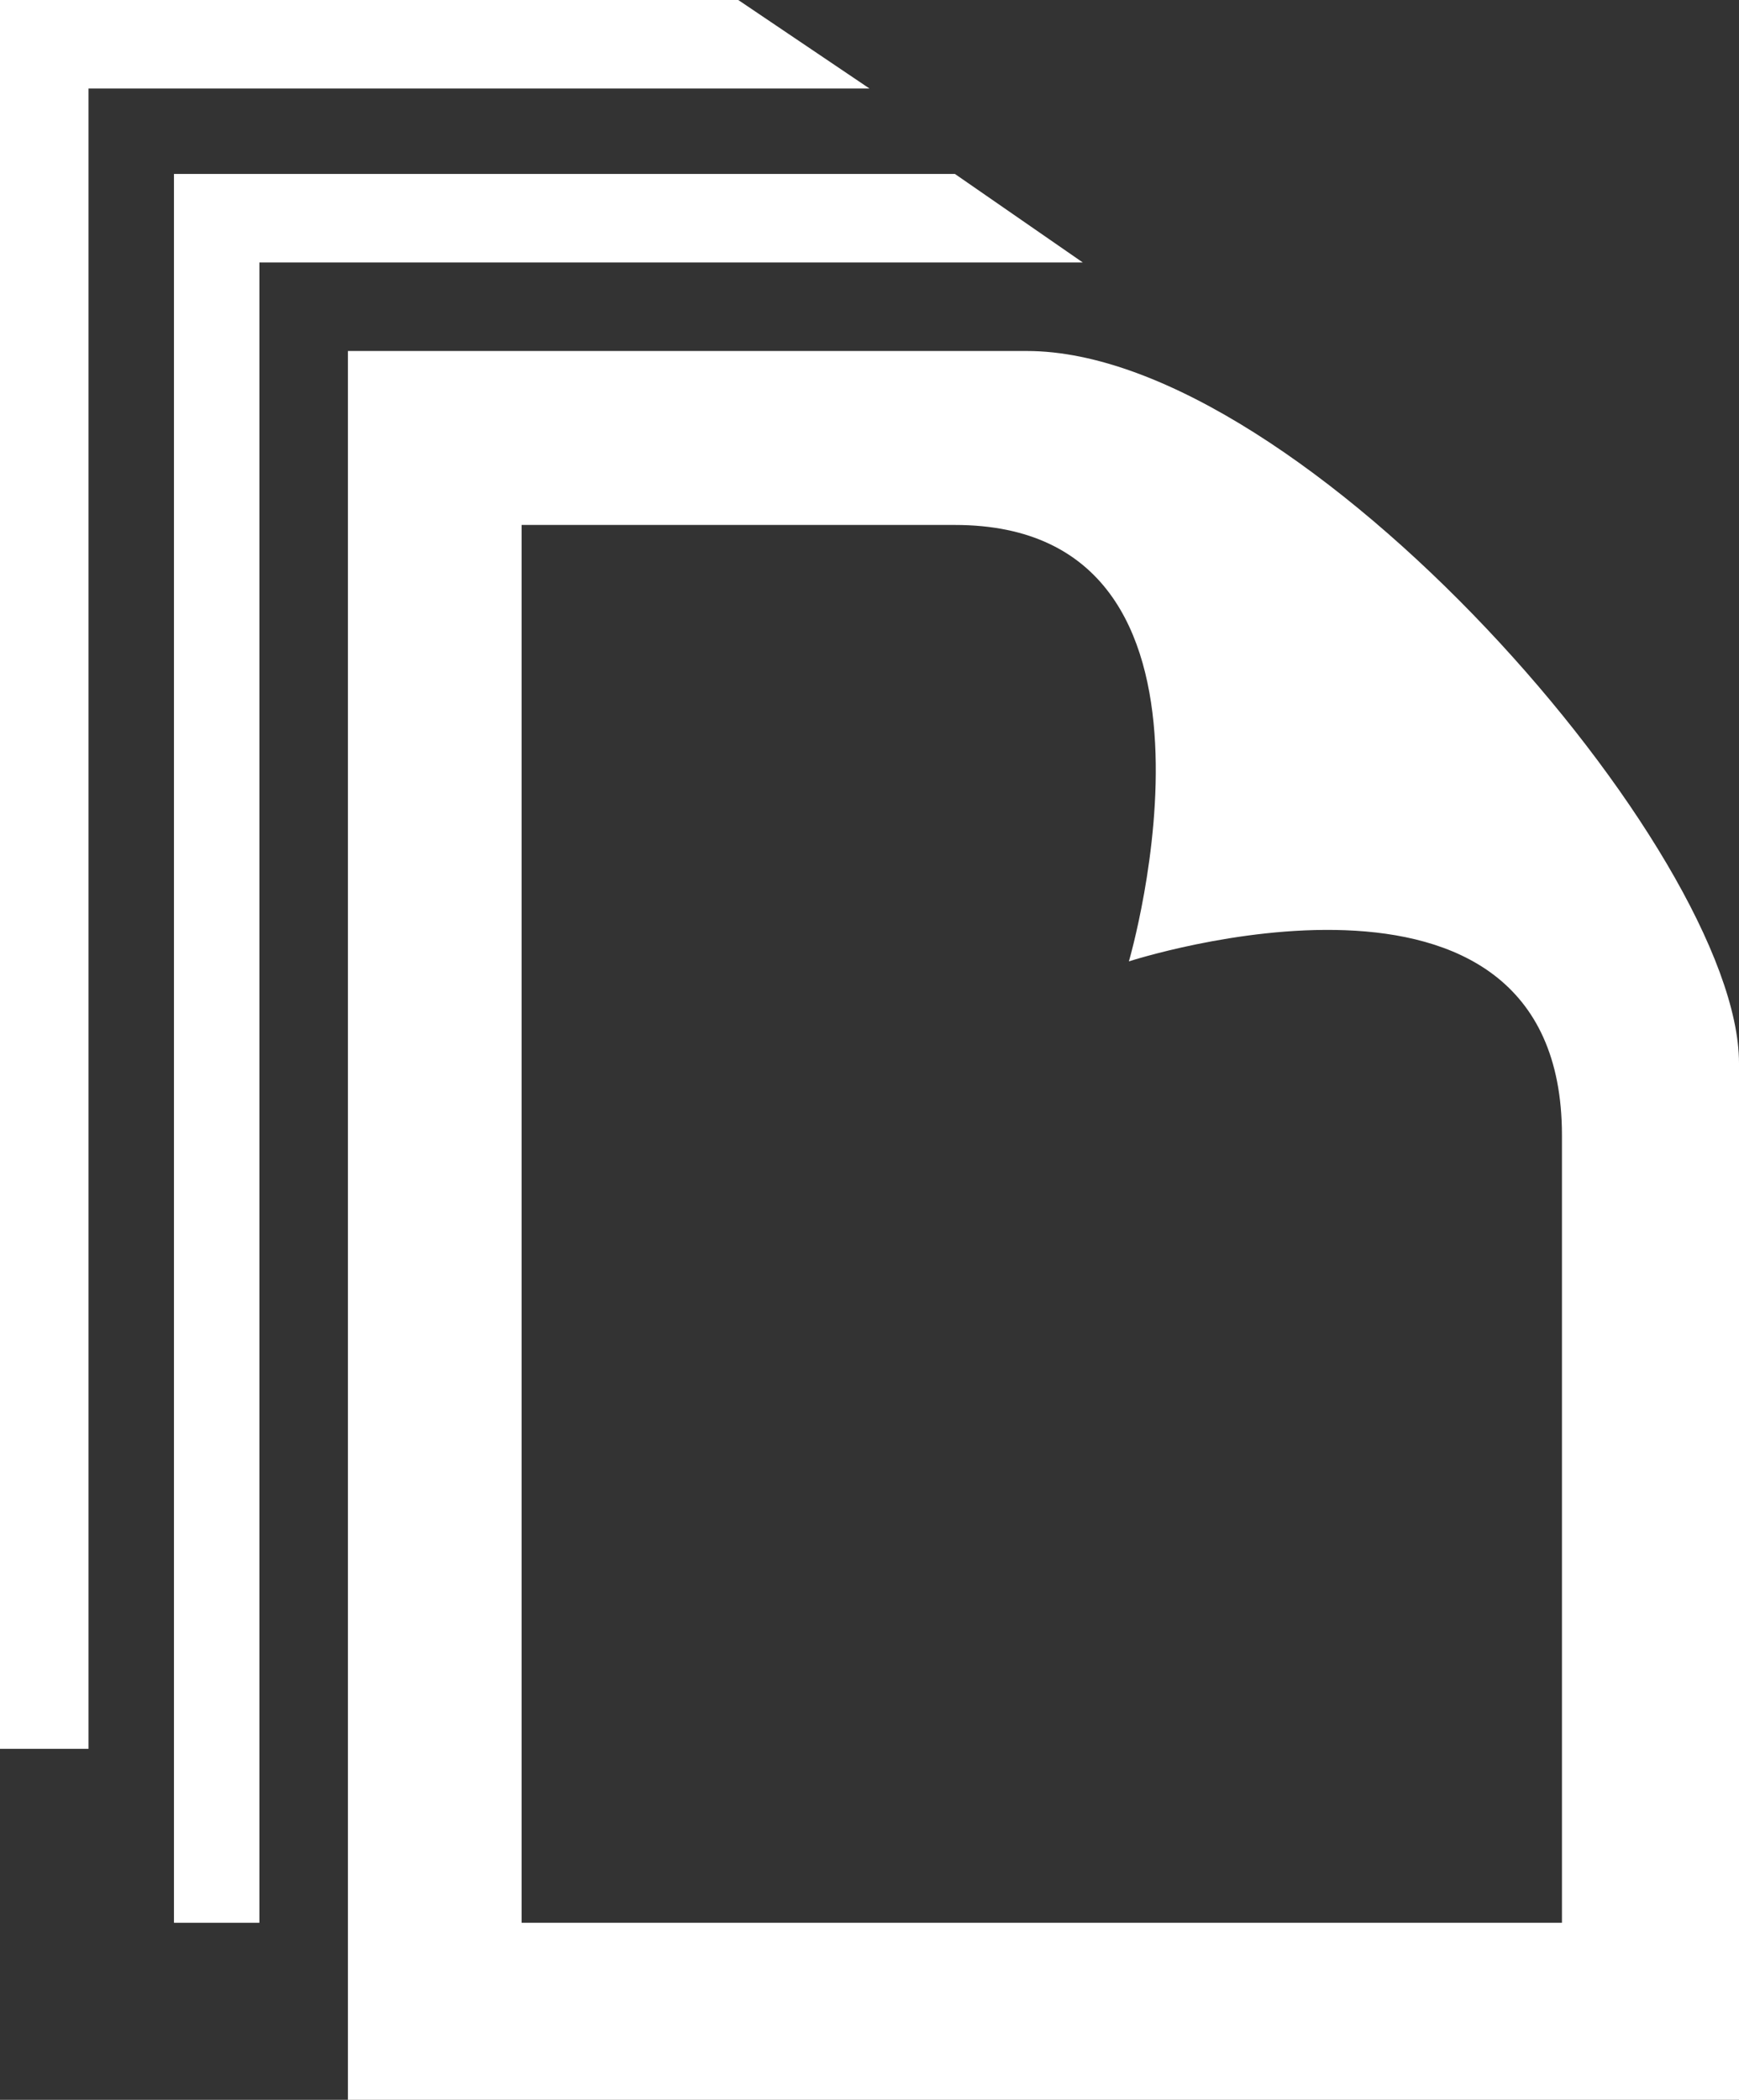
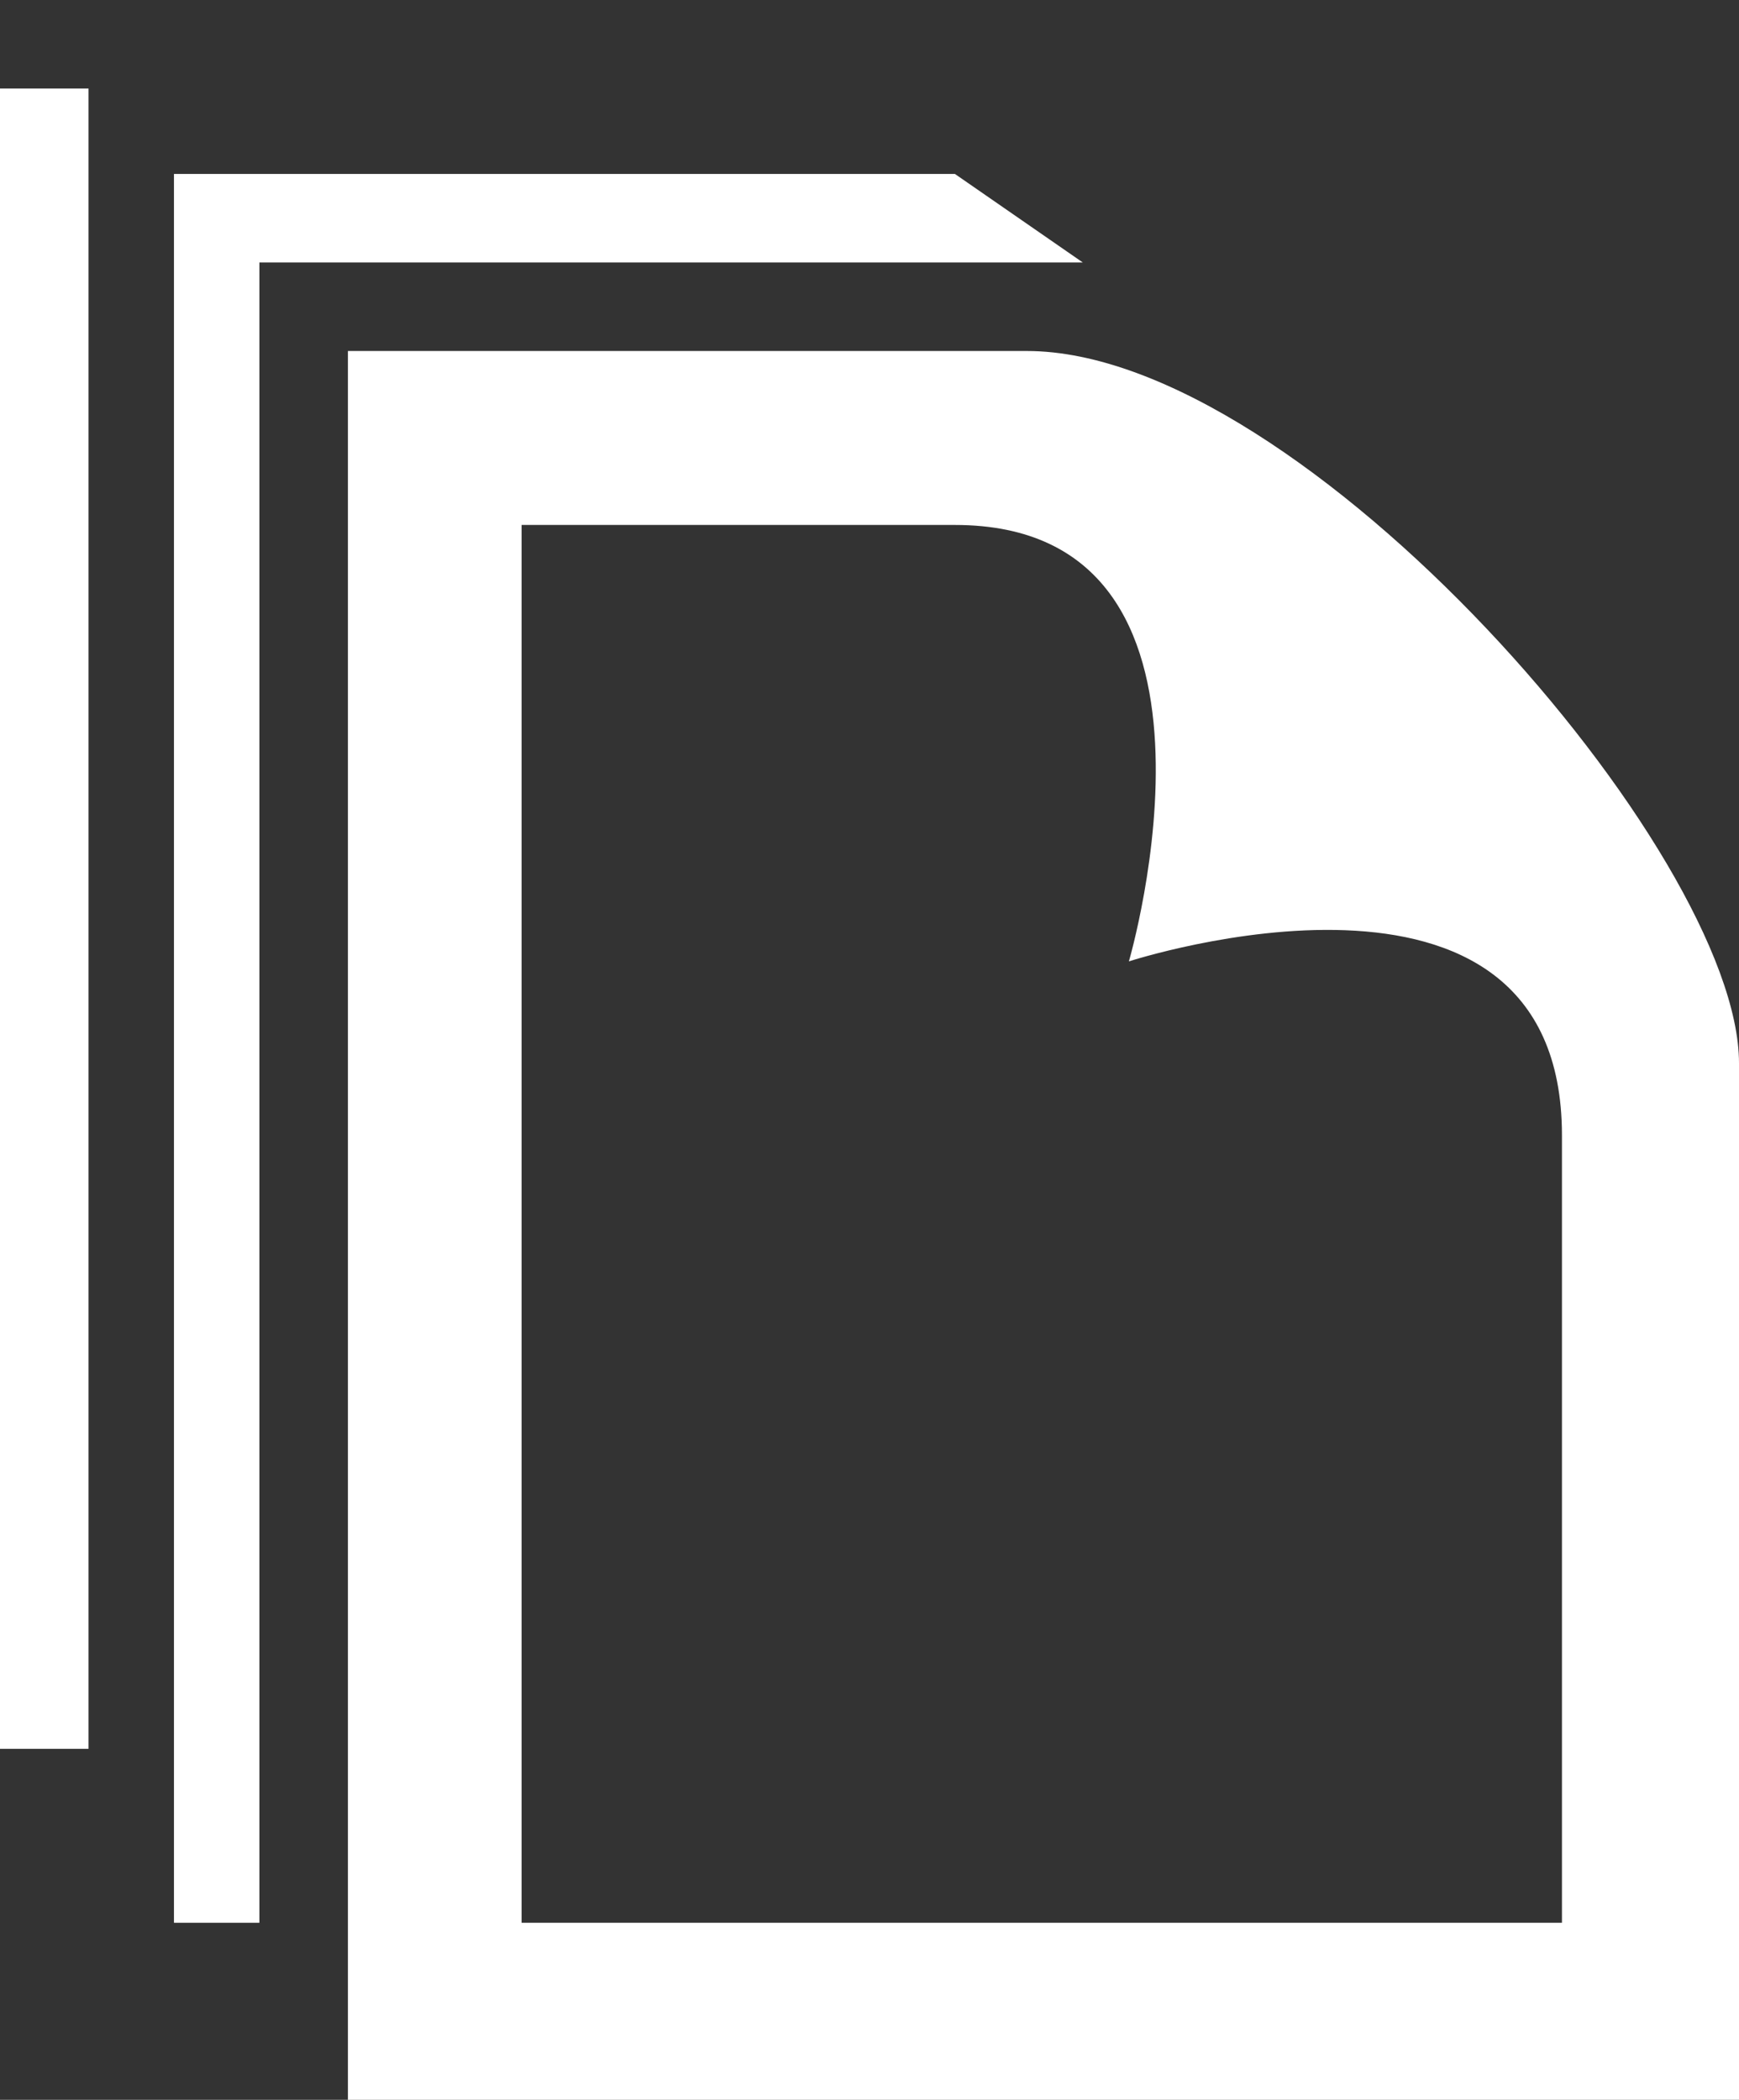
<svg xmlns="http://www.w3.org/2000/svg" id="Capa_1" data-name="Capa 1" viewBox="0 0 61.88 74.72">
  <rect x="0" y="0" width="61.88" height="74.72" fill="#333333" stroke="none" />
  <defs>
    <style>      .cls-1 {        fill: #fff;      }    </style>
  </defs>
-   <path class="cls-1" d="M33.98,18.68c10.74,0,6.19,15.53,6.19,15.53,0,0,15.41-5.02,15.41,6.19v28.02H18.56V18.68h15.41Zm2.57-6.19H12.38v62.23H61.88V37.83c0-7.47-15.53-25.34-25.34-25.34Zm1.98-3.15l-4.55-3.15H6.19v62.23h3.04V9.34h29.31Zm-7.59-6.19L26.27,0H0V62.23H3.15V3.15H30.94Z" />
+   <path class="cls-1" d="M33.98,18.68c10.74,0,6.19,15.53,6.19,15.53,0,0,15.41-5.02,15.41,6.19v28.02H18.56V18.68h15.41Zm2.57-6.19H12.38v62.23H61.88V37.83c0-7.47-15.53-25.34-25.34-25.34Zm1.98-3.15l-4.55-3.15H6.19v62.23h3.04V9.34h29.31Zm-7.59-6.19H0V62.23H3.15V3.15H30.94Z" />
</svg>